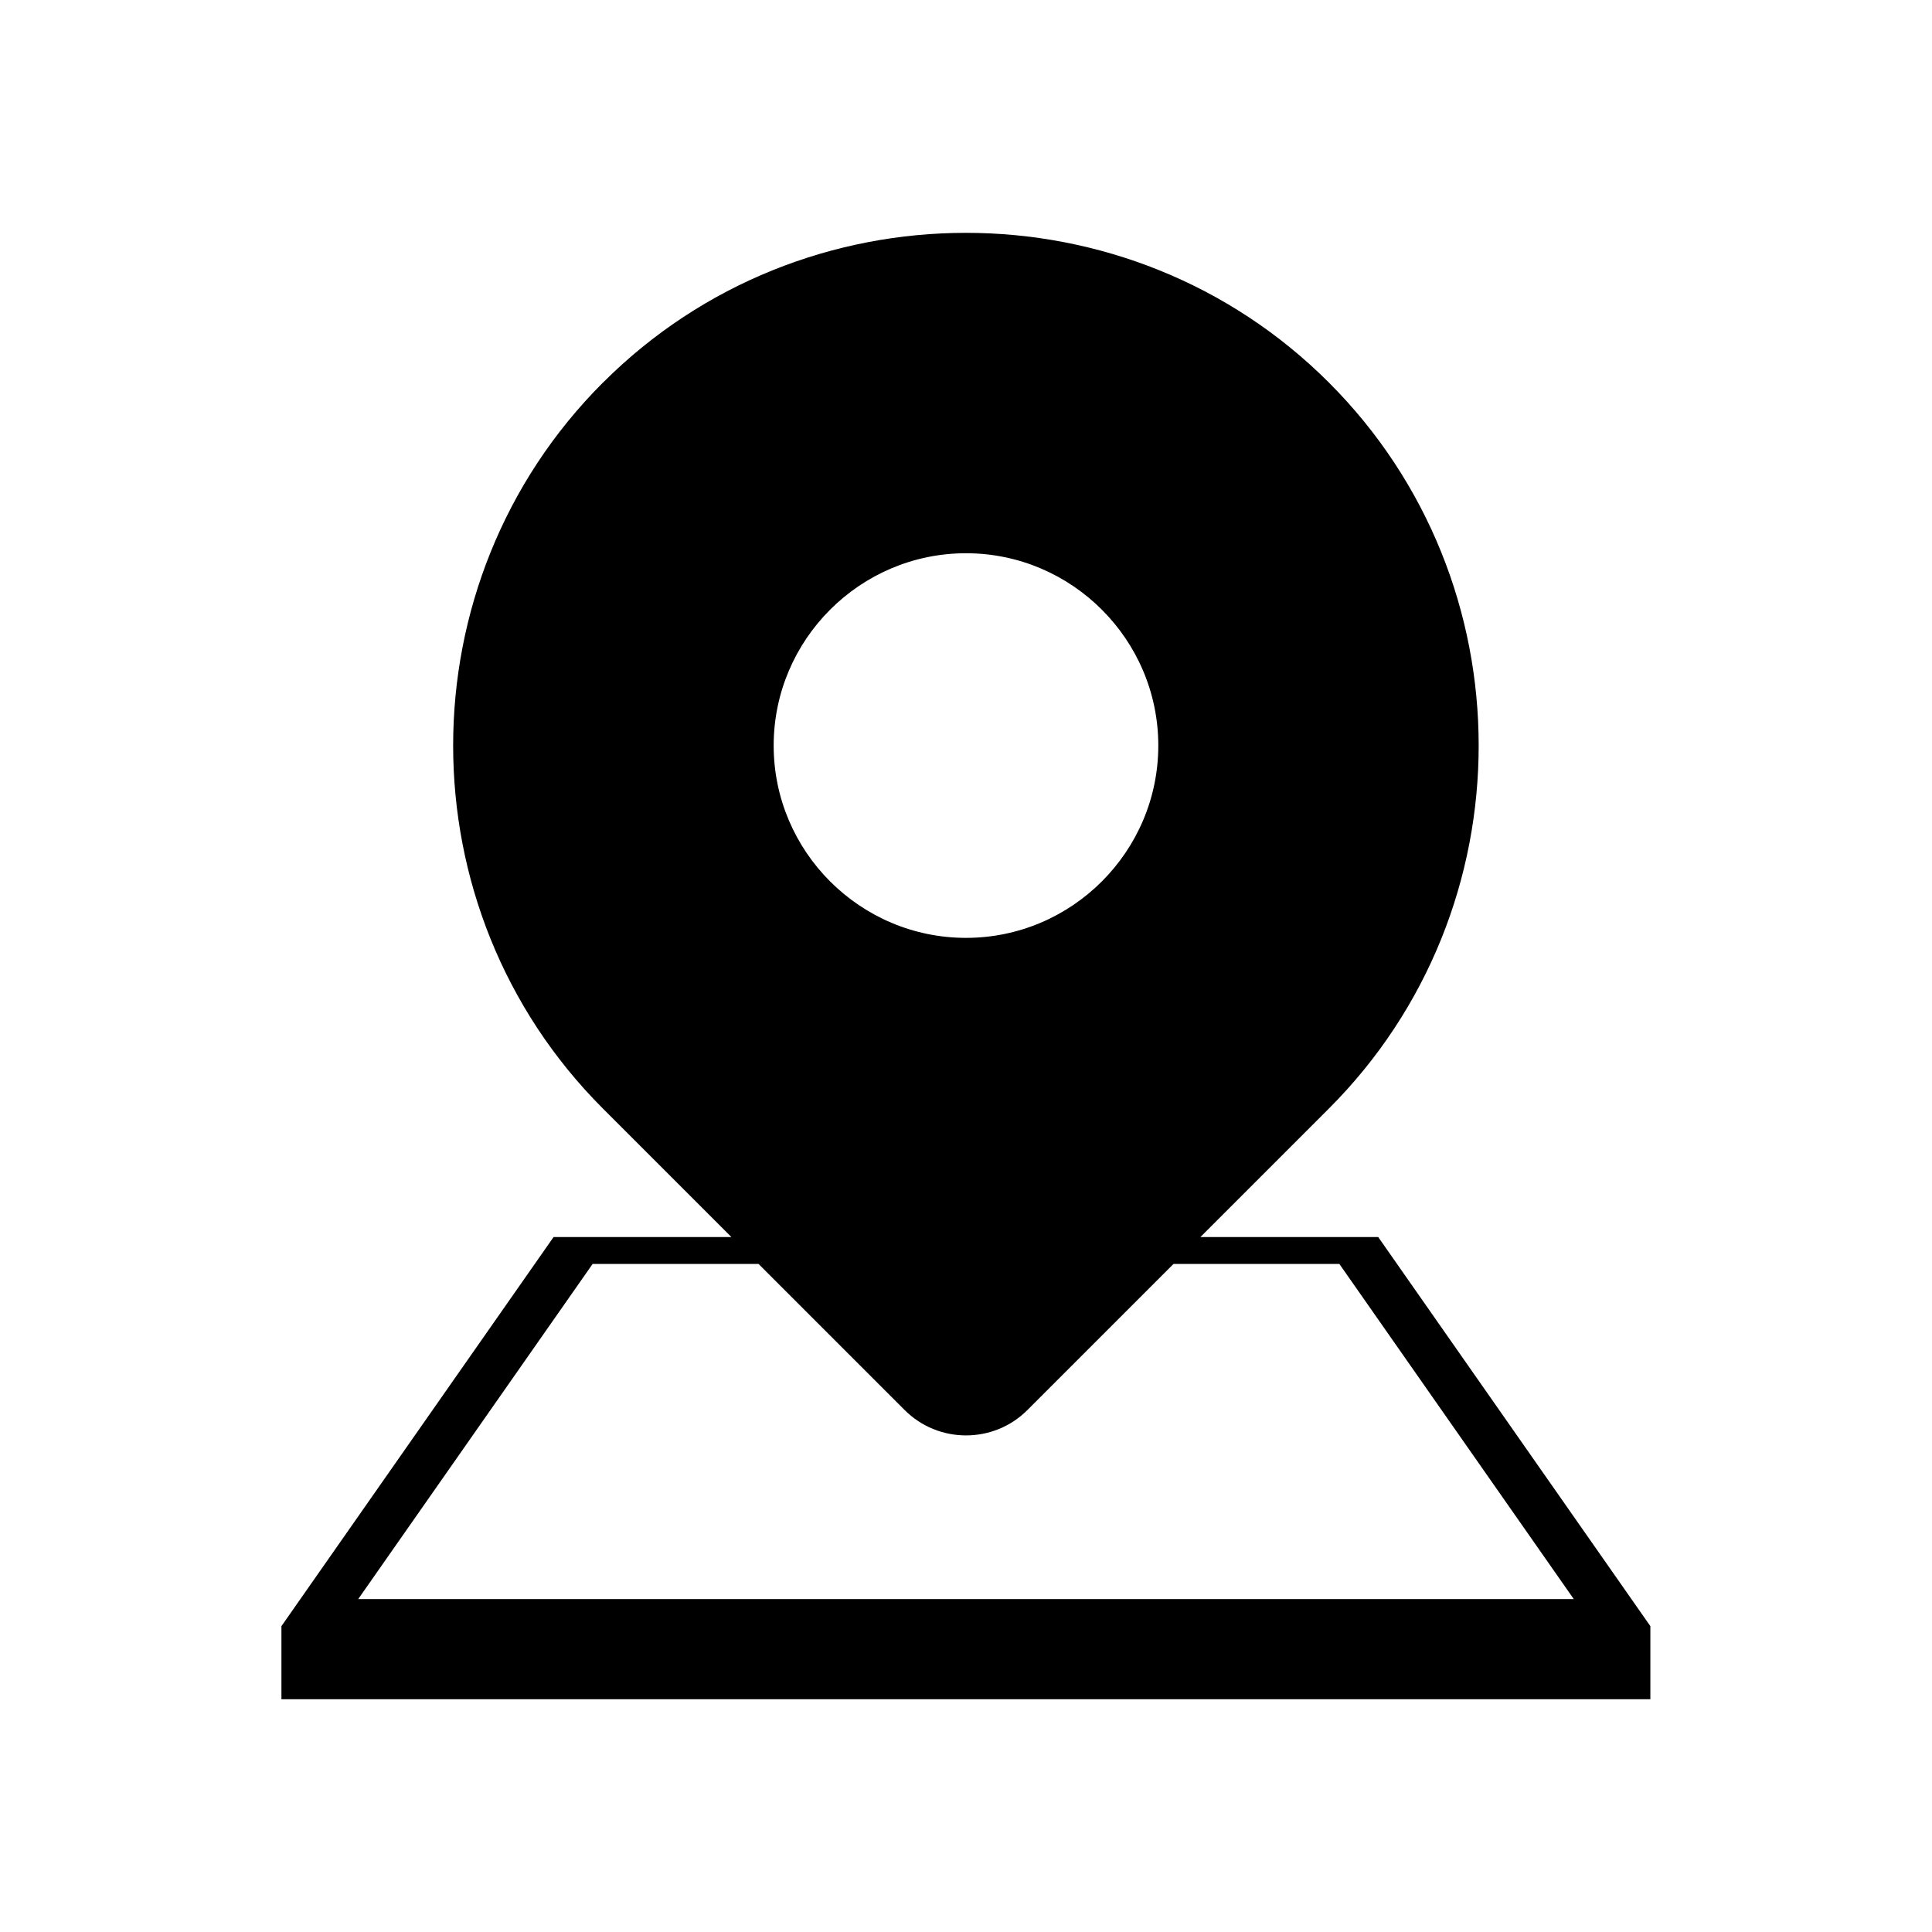
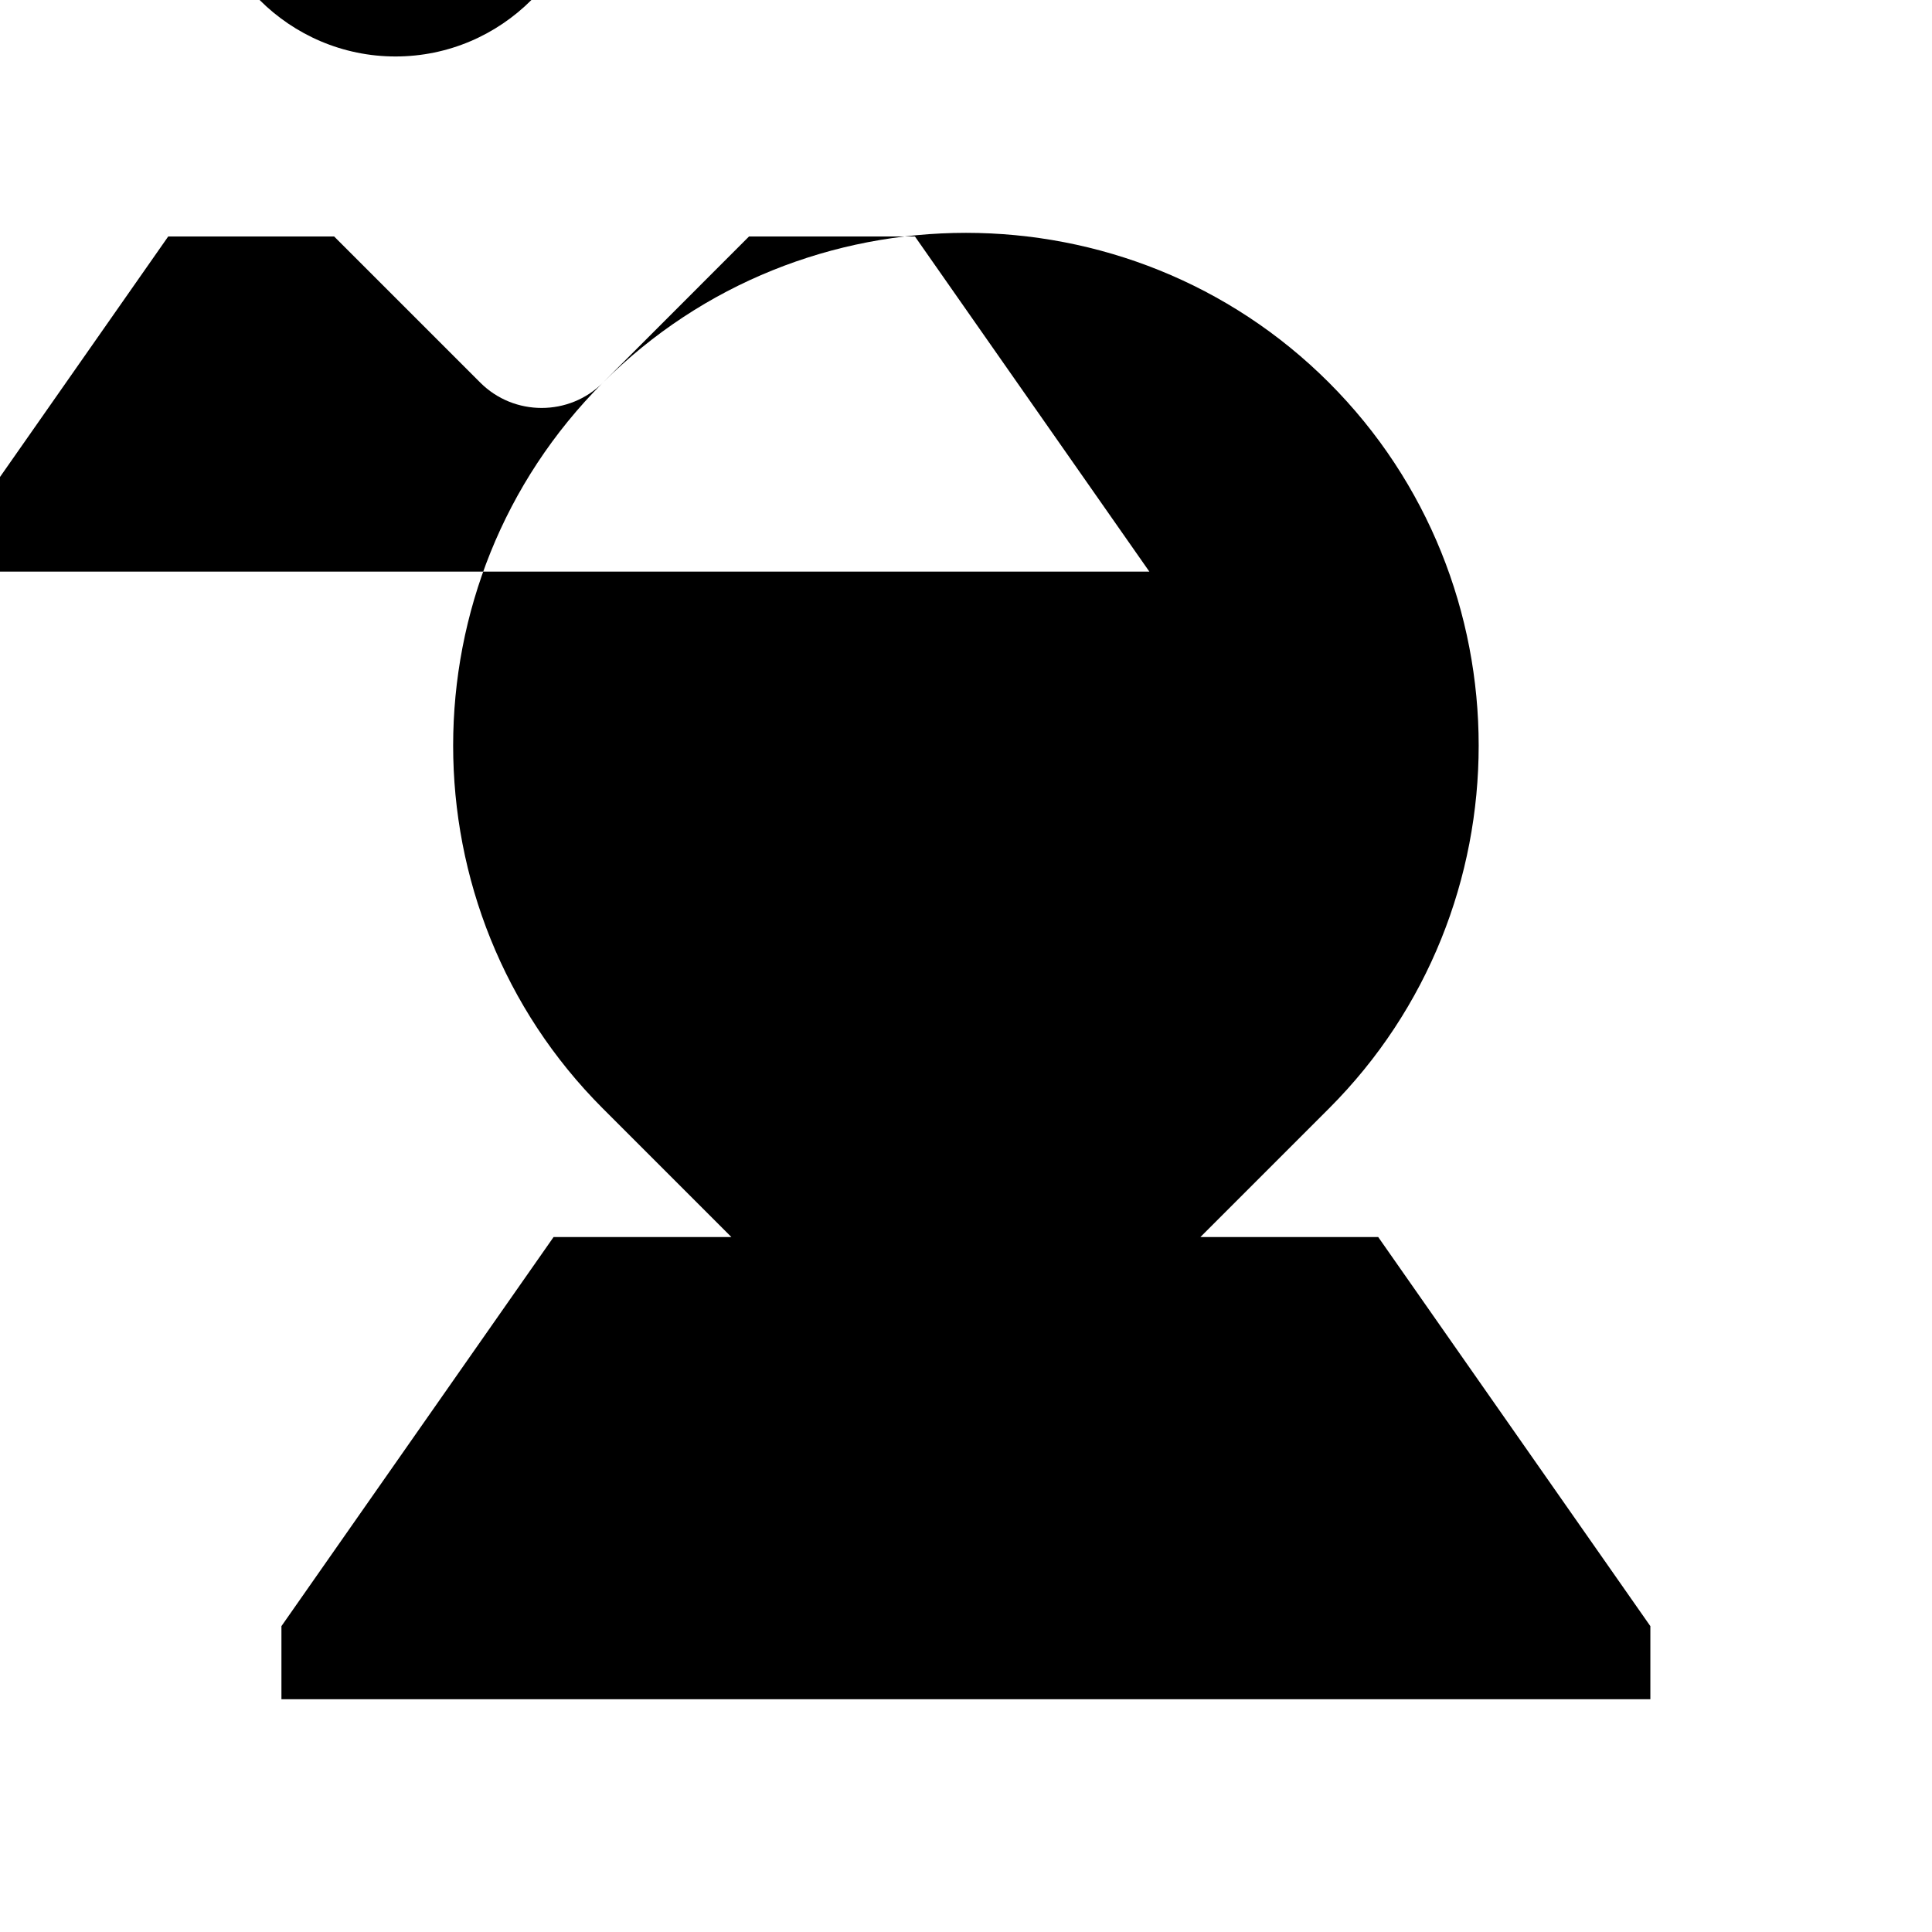
<svg xmlns="http://www.w3.org/2000/svg" fill="#000000" width="800px" height="800px" version="1.1" viewBox="144 144 512 512">
-   <path d="m303.8 245.39c52.914-52.914 139.46-52.914 192.38 0 52.914 52.914 52.914 139.46 0 192.38l-34.055 34.055h47.113l72.125 103.12v19.375h-362.78v-19.375l72.125-103.12h47.113l-34.055-34.055c-52.902-52.902-52.902-139.46 0-192.36zm151.18 233.58-38.707 38.707c-8.949 8.961-23.578 8.961-32.527 0l-38.723-38.723h-43.969l-62.121 88.812h322.13l-62.121-88.812h-43.969zm-54.984-86.426c28.066 0 50.965-22.898 50.965-50.965 0-28.066-22.898-50.965-50.965-50.965-28.066 0-50.965 22.898-50.965 50.965 0 28.066 22.898 50.965 50.965 50.965z" fill-rule="evenodd" />
+   <path d="m303.8 245.39c52.914-52.914 139.46-52.914 192.38 0 52.914 52.914 52.914 139.46 0 192.38l-34.055 34.055h47.113l72.125 103.12v19.375h-362.78v-19.375l72.125-103.12h47.113l-34.055-34.055c-52.902-52.902-52.902-139.46 0-192.36zc-8.949 8.961-23.578 8.961-32.527 0l-38.723-38.723h-43.969l-62.121 88.812h322.13l-62.121-88.812h-43.969zm-54.984-86.426c28.066 0 50.965-22.898 50.965-50.965 0-28.066-22.898-50.965-50.965-50.965-28.066 0-50.965 22.898-50.965 50.965 0 28.066 22.898 50.965 50.965 50.965z" fill-rule="evenodd" />
</svg>